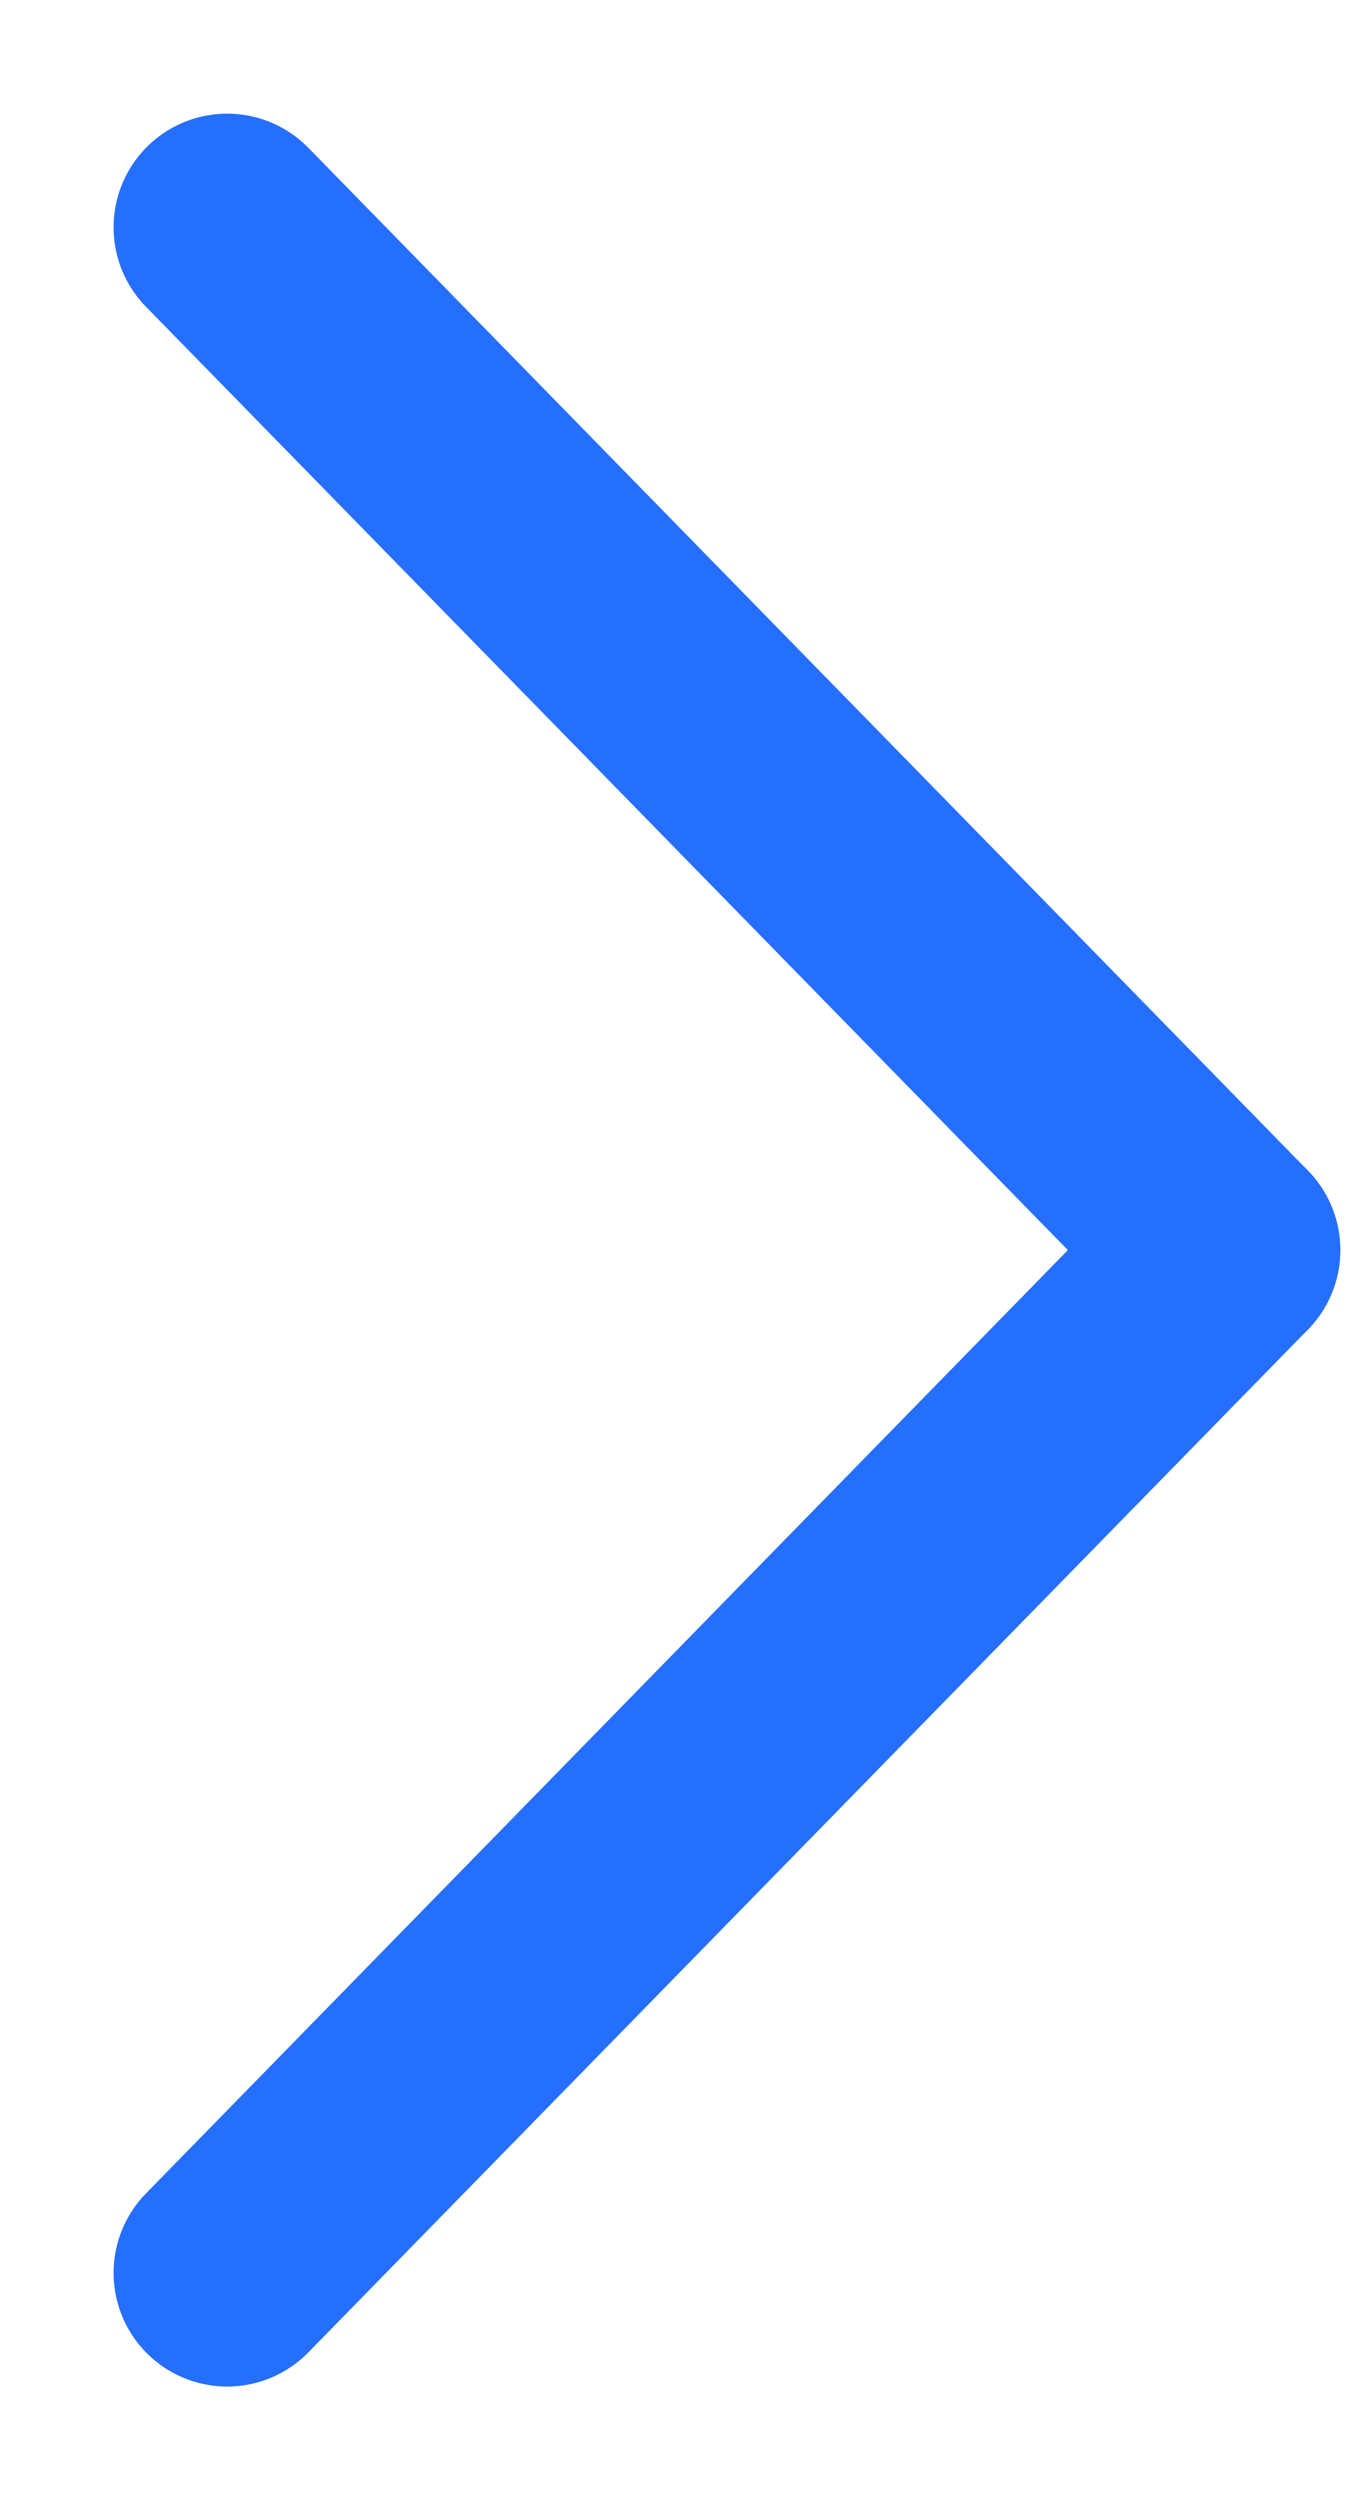
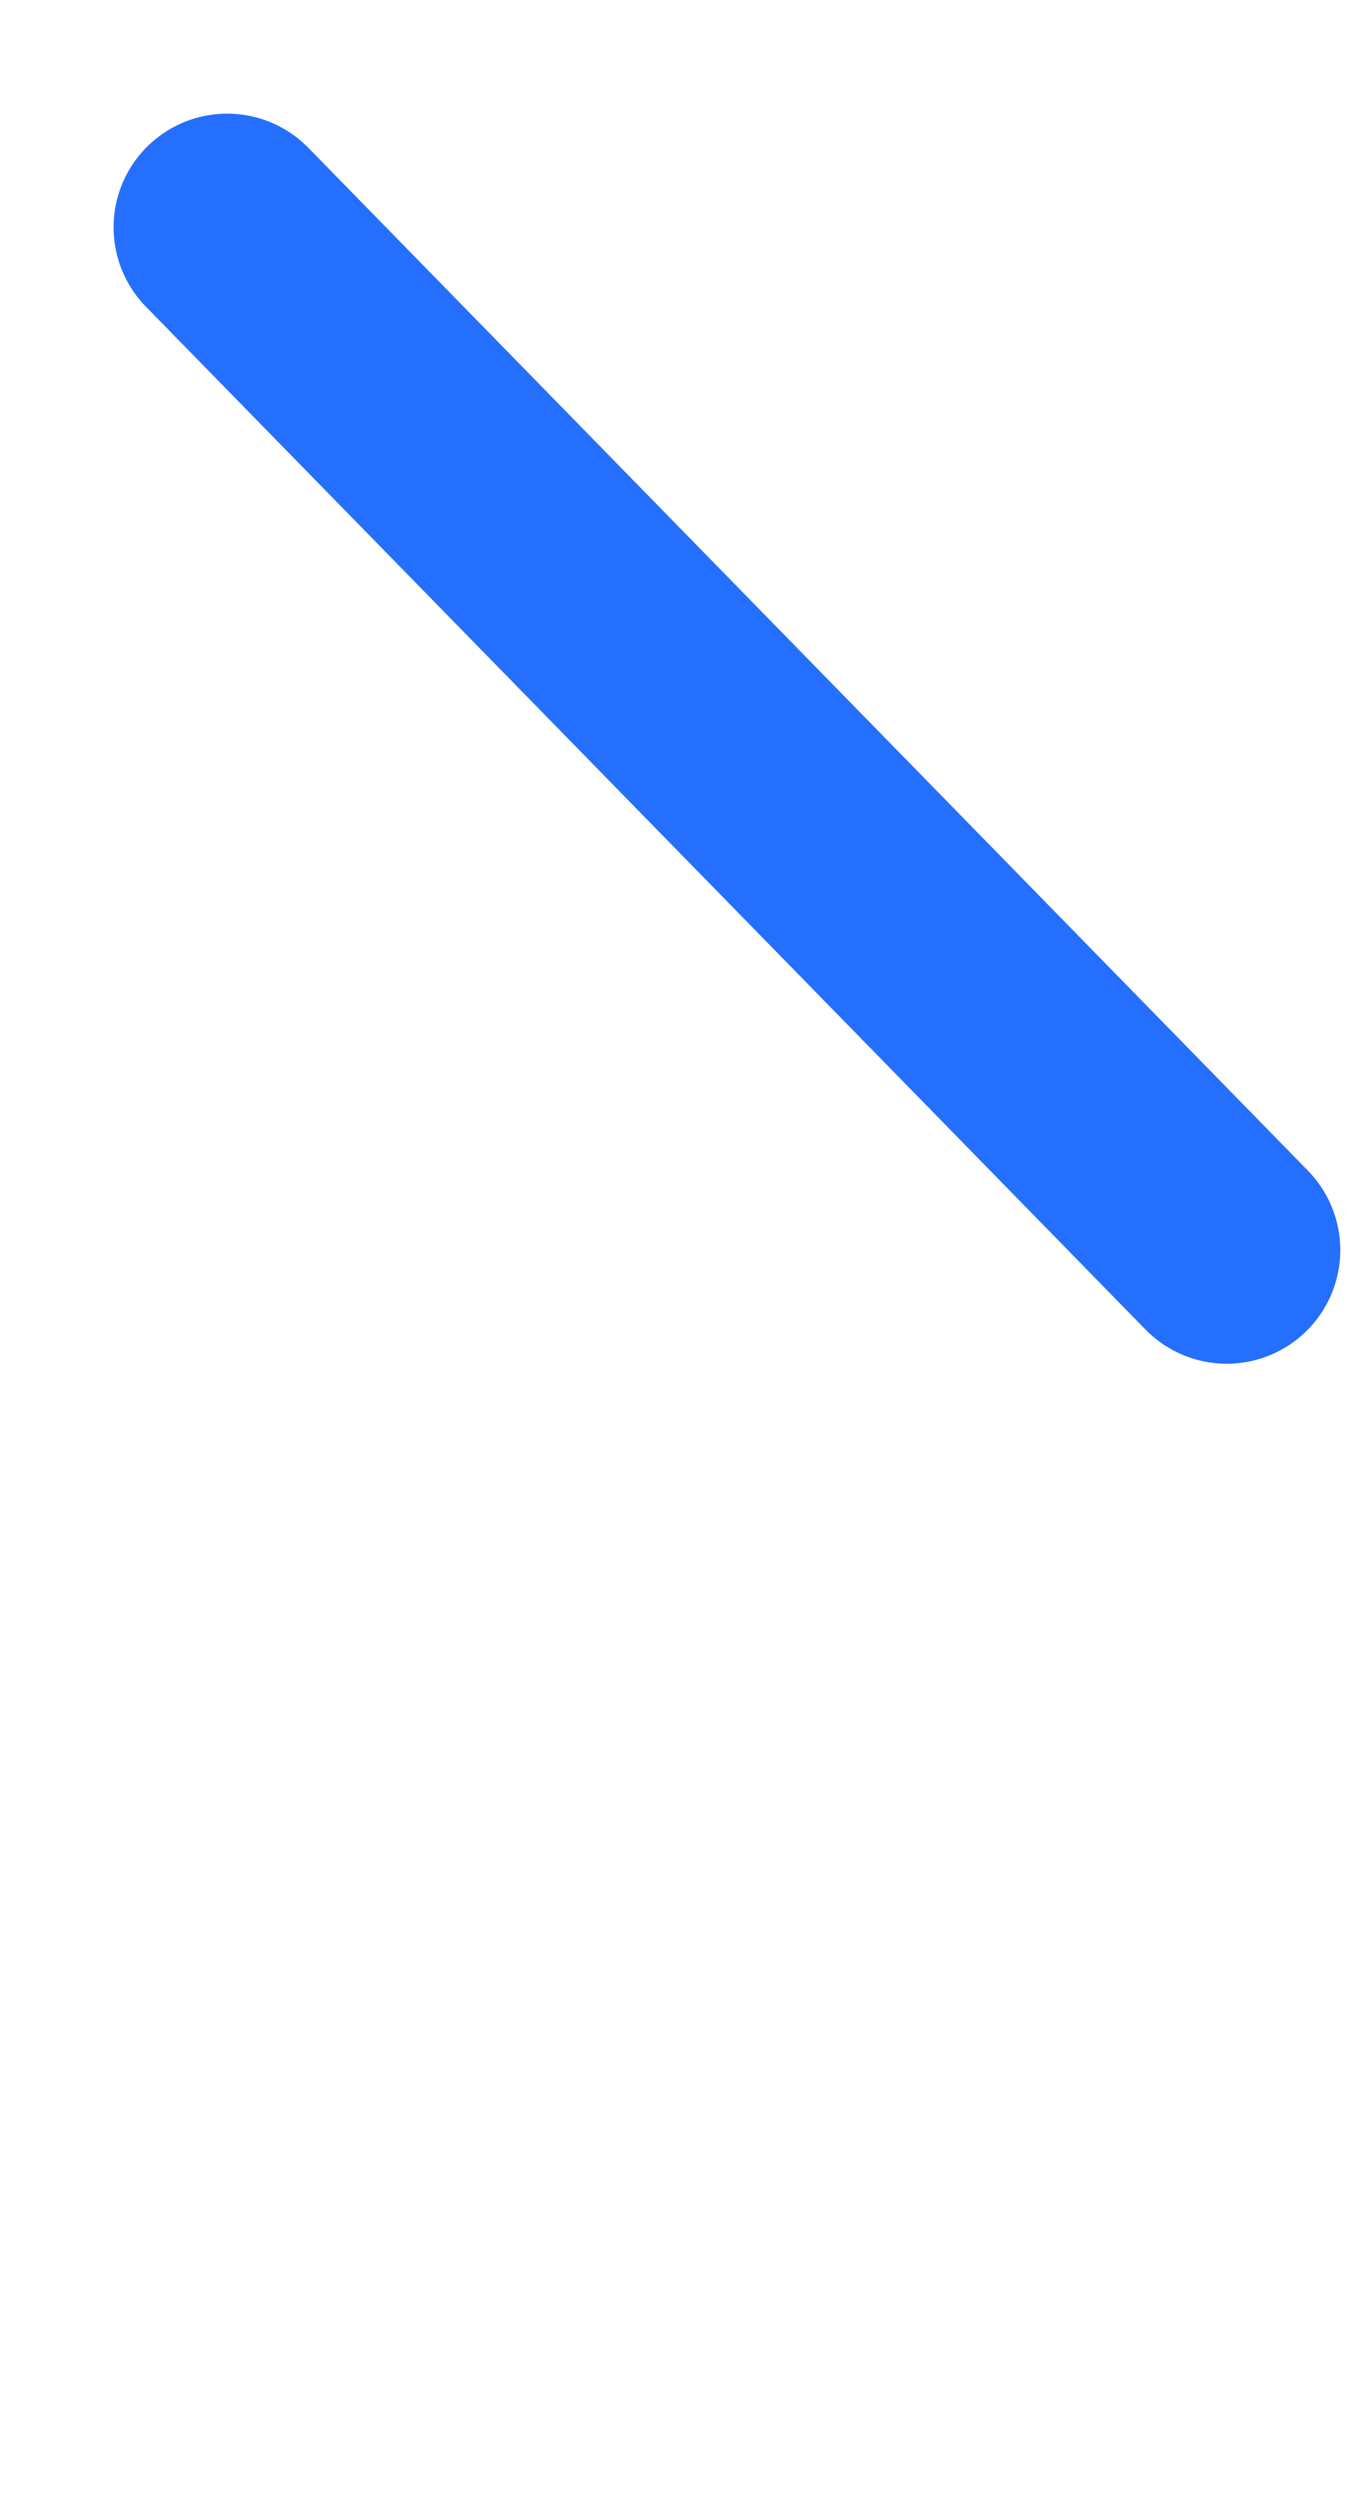
<svg xmlns="http://www.w3.org/2000/svg" width="6" height="11" viewBox="0 0 6 11" fill="none">
  <path d="M1 1L5.4 5.5" stroke="#256FFF" stroke-linecap="round" />
-   <path d="M1 10L5.4 5.5" stroke="#256FFF" stroke-linecap="round" />
</svg>